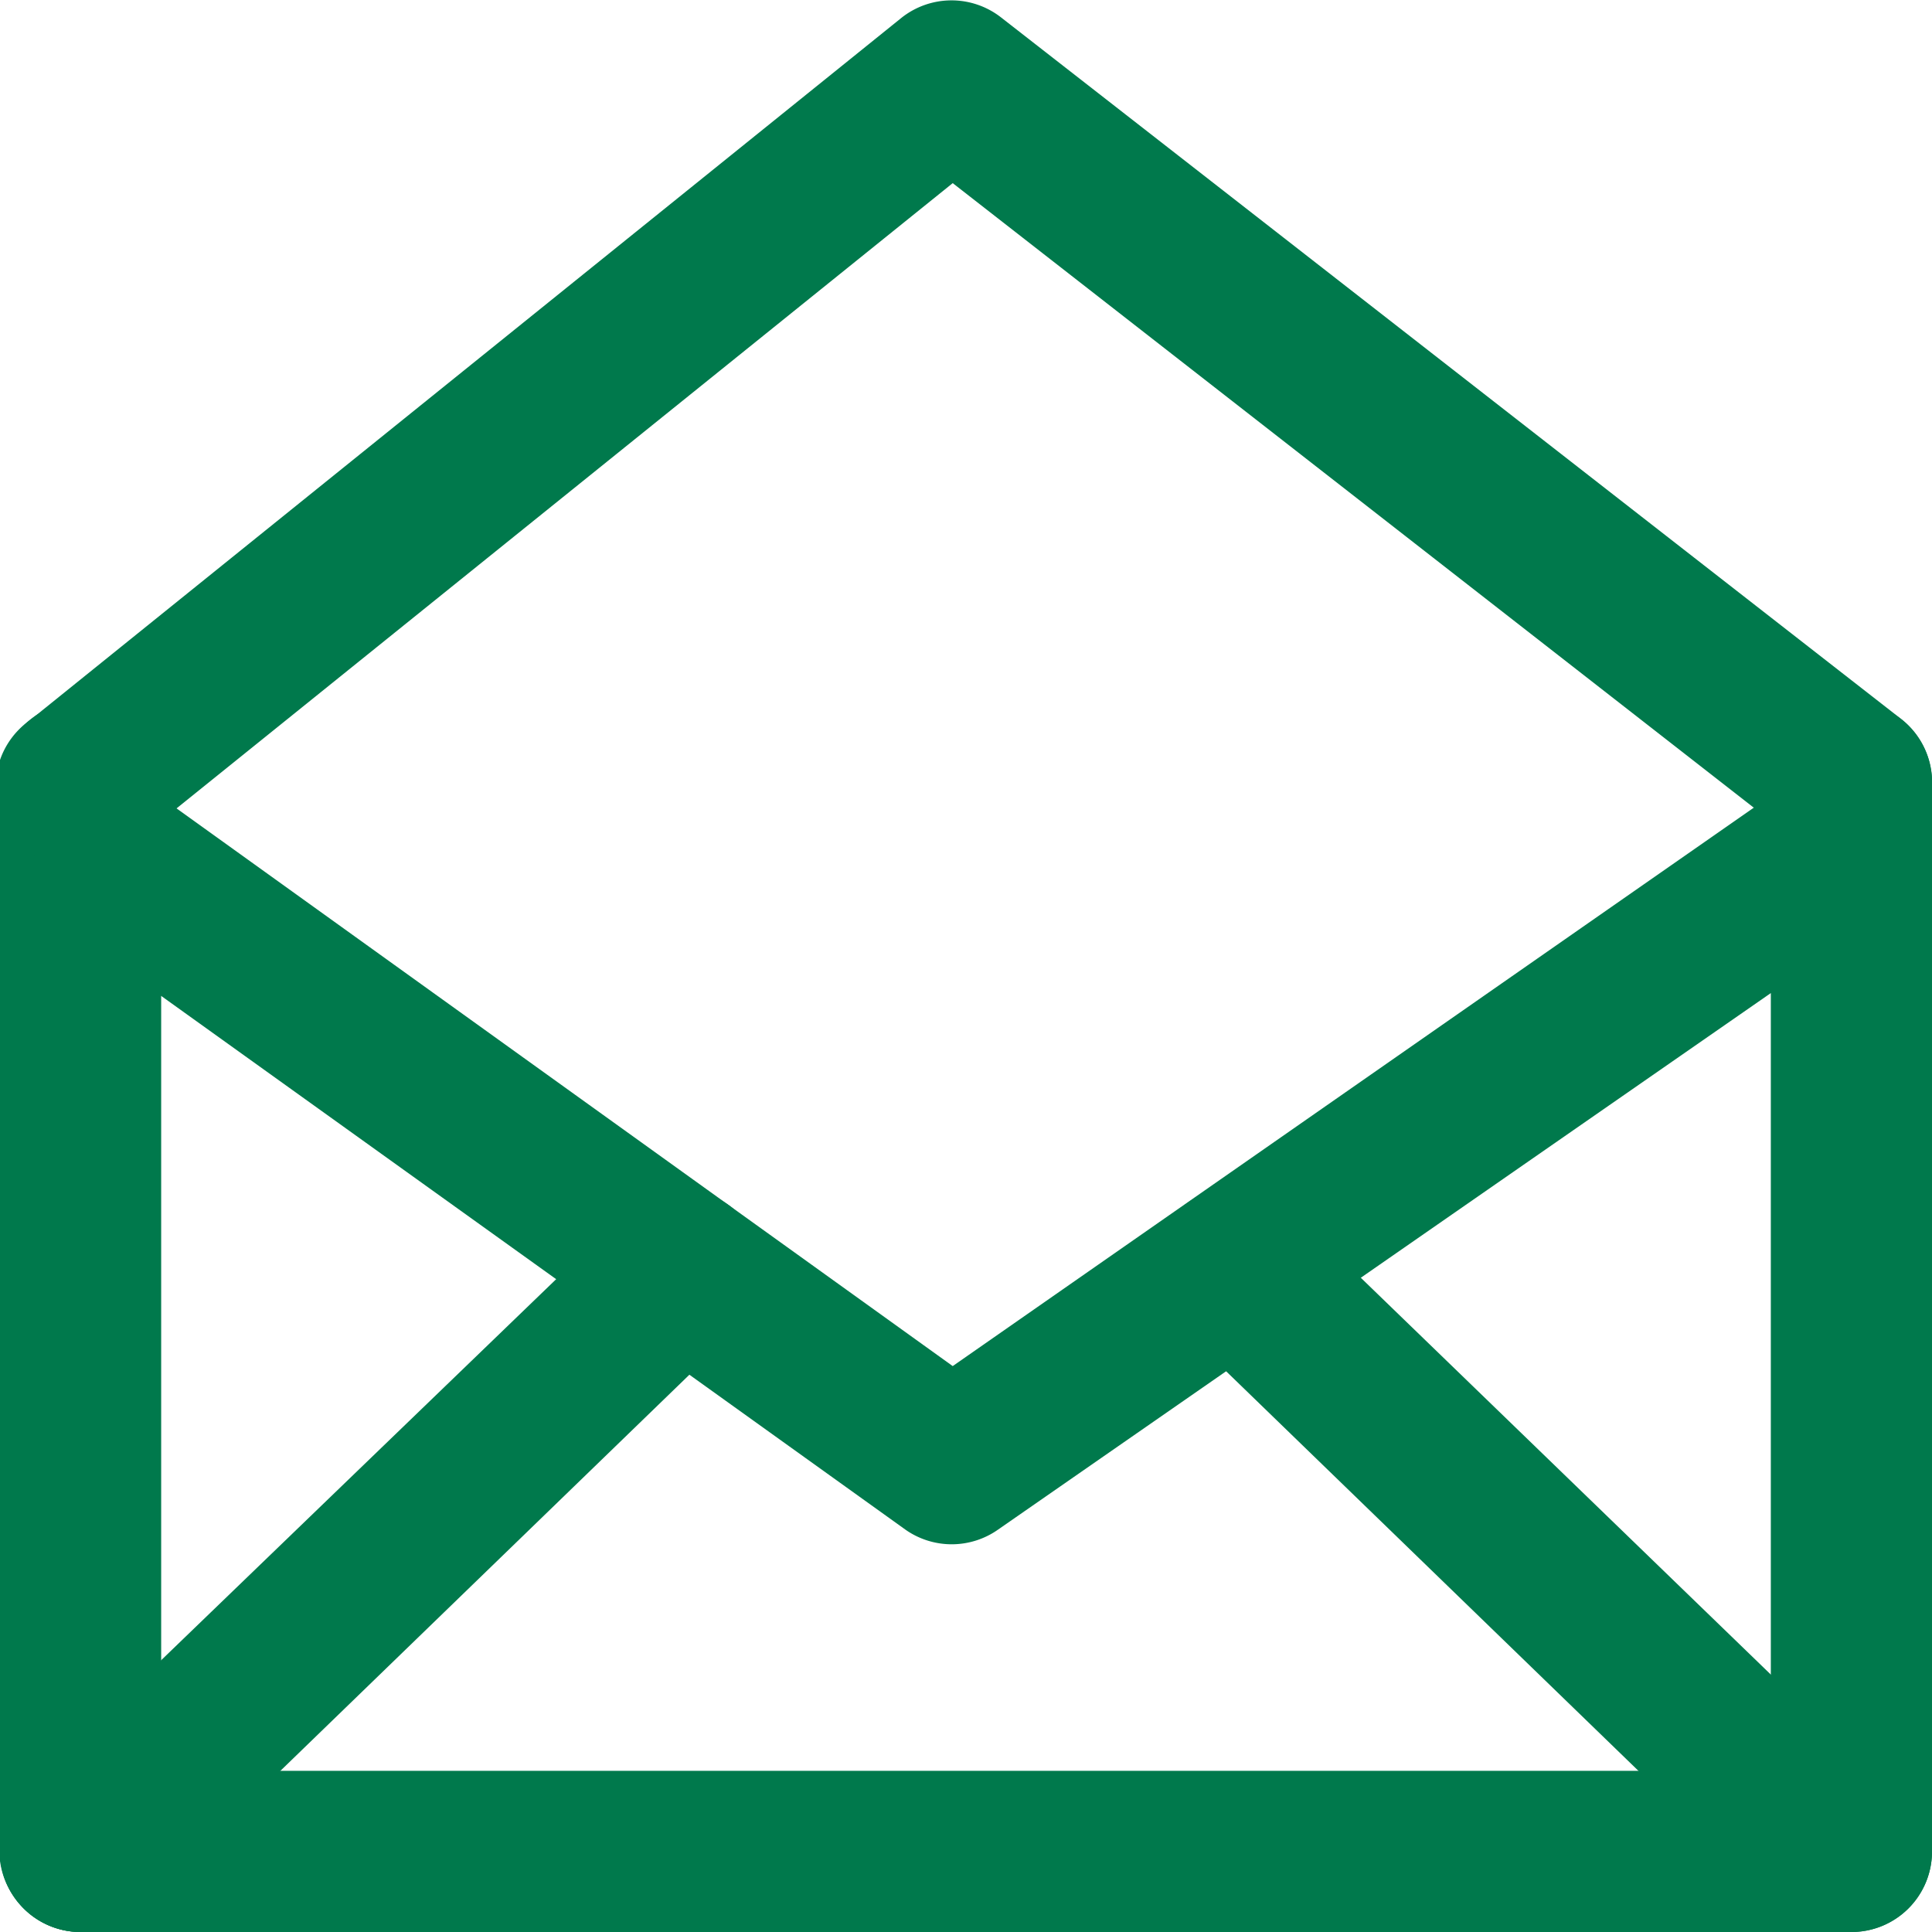
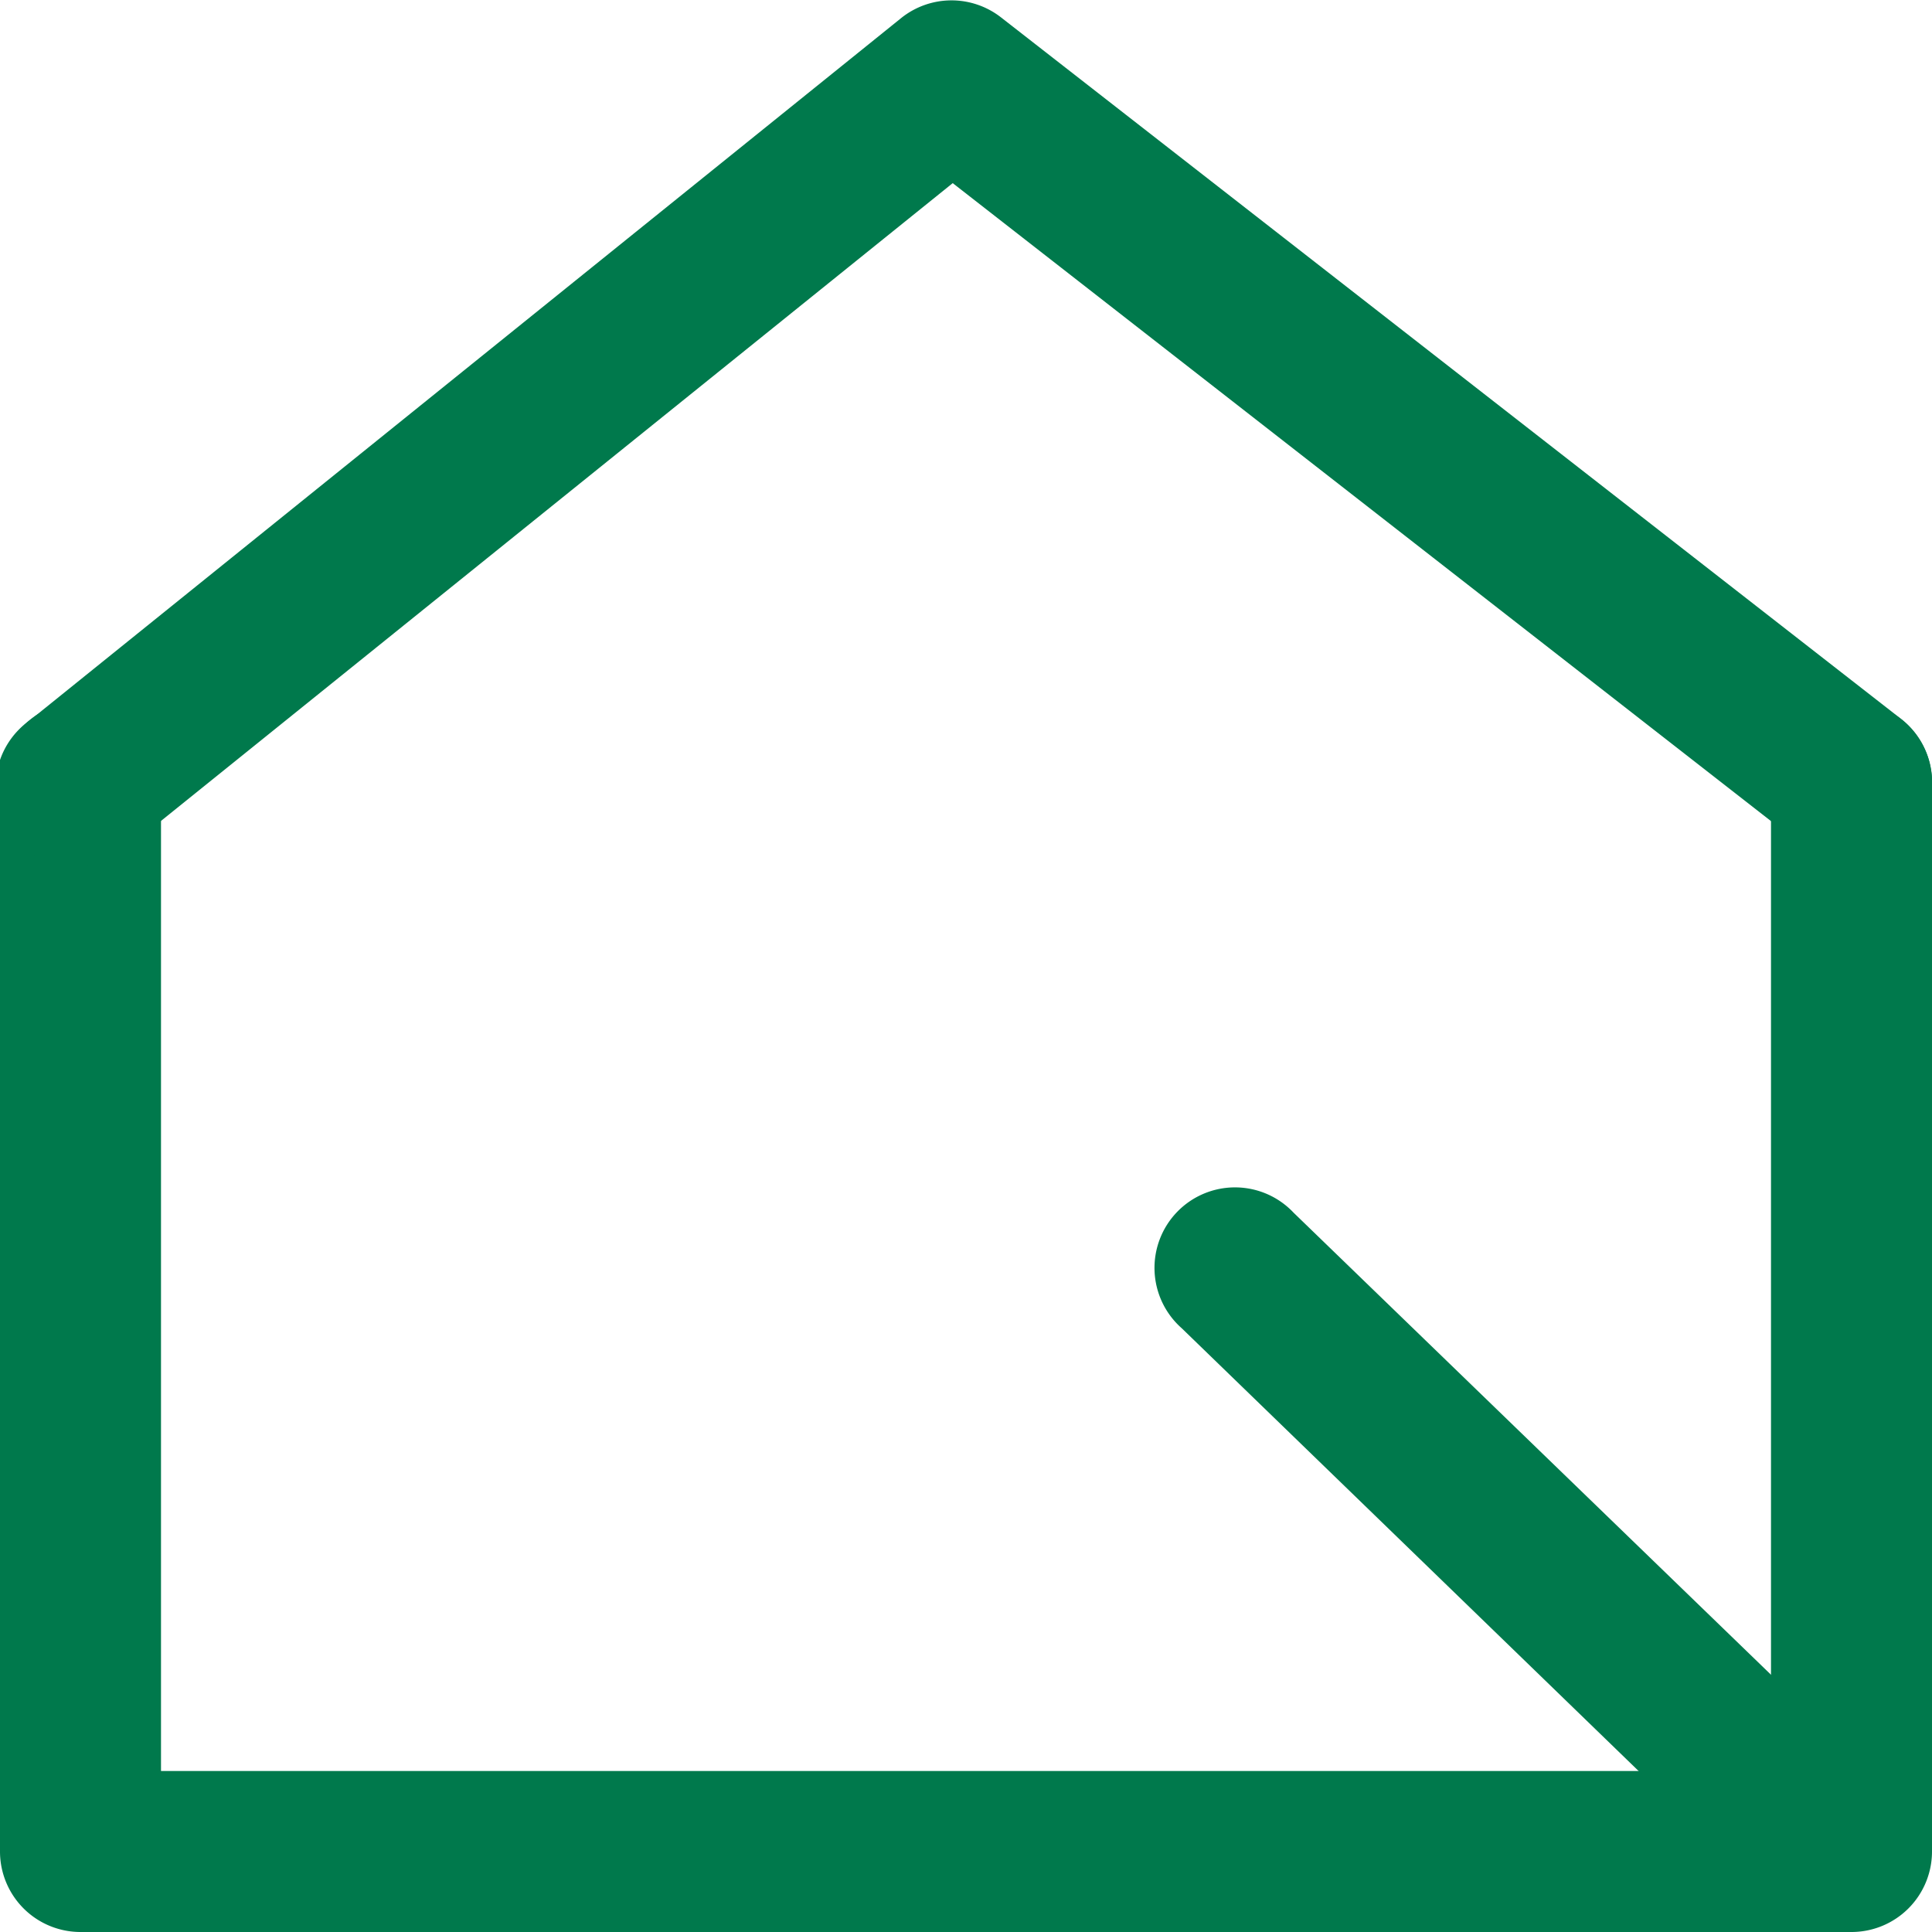
<svg xmlns="http://www.w3.org/2000/svg" viewBox="0 0 48 48">
  <defs>
    <style>.cls-1{fill:#00794c;}</style>
  </defs>
  <title>openmail</title>
  <g id="Layer_2" data-name="Layer 2">
    <g id="Education">
      <path class="cls-1" d="M46,48H2a2,2,0,0,1-2-2V19.44a2,2,0,0,1,4,0V44H44V19.44a2,2,0,0,1,4,0V46A2,2,0,0,1,46,48Z" />
-       <path class="cls-1" d="M46,48H2a2,2,0,0,1-2-2V20.83a2,2,0,0,1,3.17-1.62L23.67,33.94,44.83,19.19A2,2,0,0,1,48,20.83V46A2,2,0,0,1,46,48ZM4,44H44V24.67L24.8,38a2,2,0,0,1-2.31,0L4,24.74Z" />
      <path class="cls-1" d="M46,21.44A2,2,0,0,1,44.77,21L23.67,4.55,3.25,21a2,2,0,1,1-2.5-3.11L22.4.44a2,2,0,0,1,2.48,0L47.23,17.86a2,2,0,0,1,.35,2.81A2,2,0,0,1,46,21.44Z" />
-       <path class="cls-1" d="M2,48a2,2,0,0,1-1.43-.61,2,2,0,0,1,0-2.83L15.54,30.12A2,2,0,1,1,18.32,33L3.41,47.44A2,2,0,0,1,2,48Z" />
      <path class="cls-1" d="M45.66,48a2,2,0,0,1-1.4-.56L29.36,33a2,2,0,1,1,2.78-2.87L47.05,44.56a2,2,0,0,1,0,2.83A2,2,0,0,1,45.66,48Z" />
    </g>
  </g>
</svg>